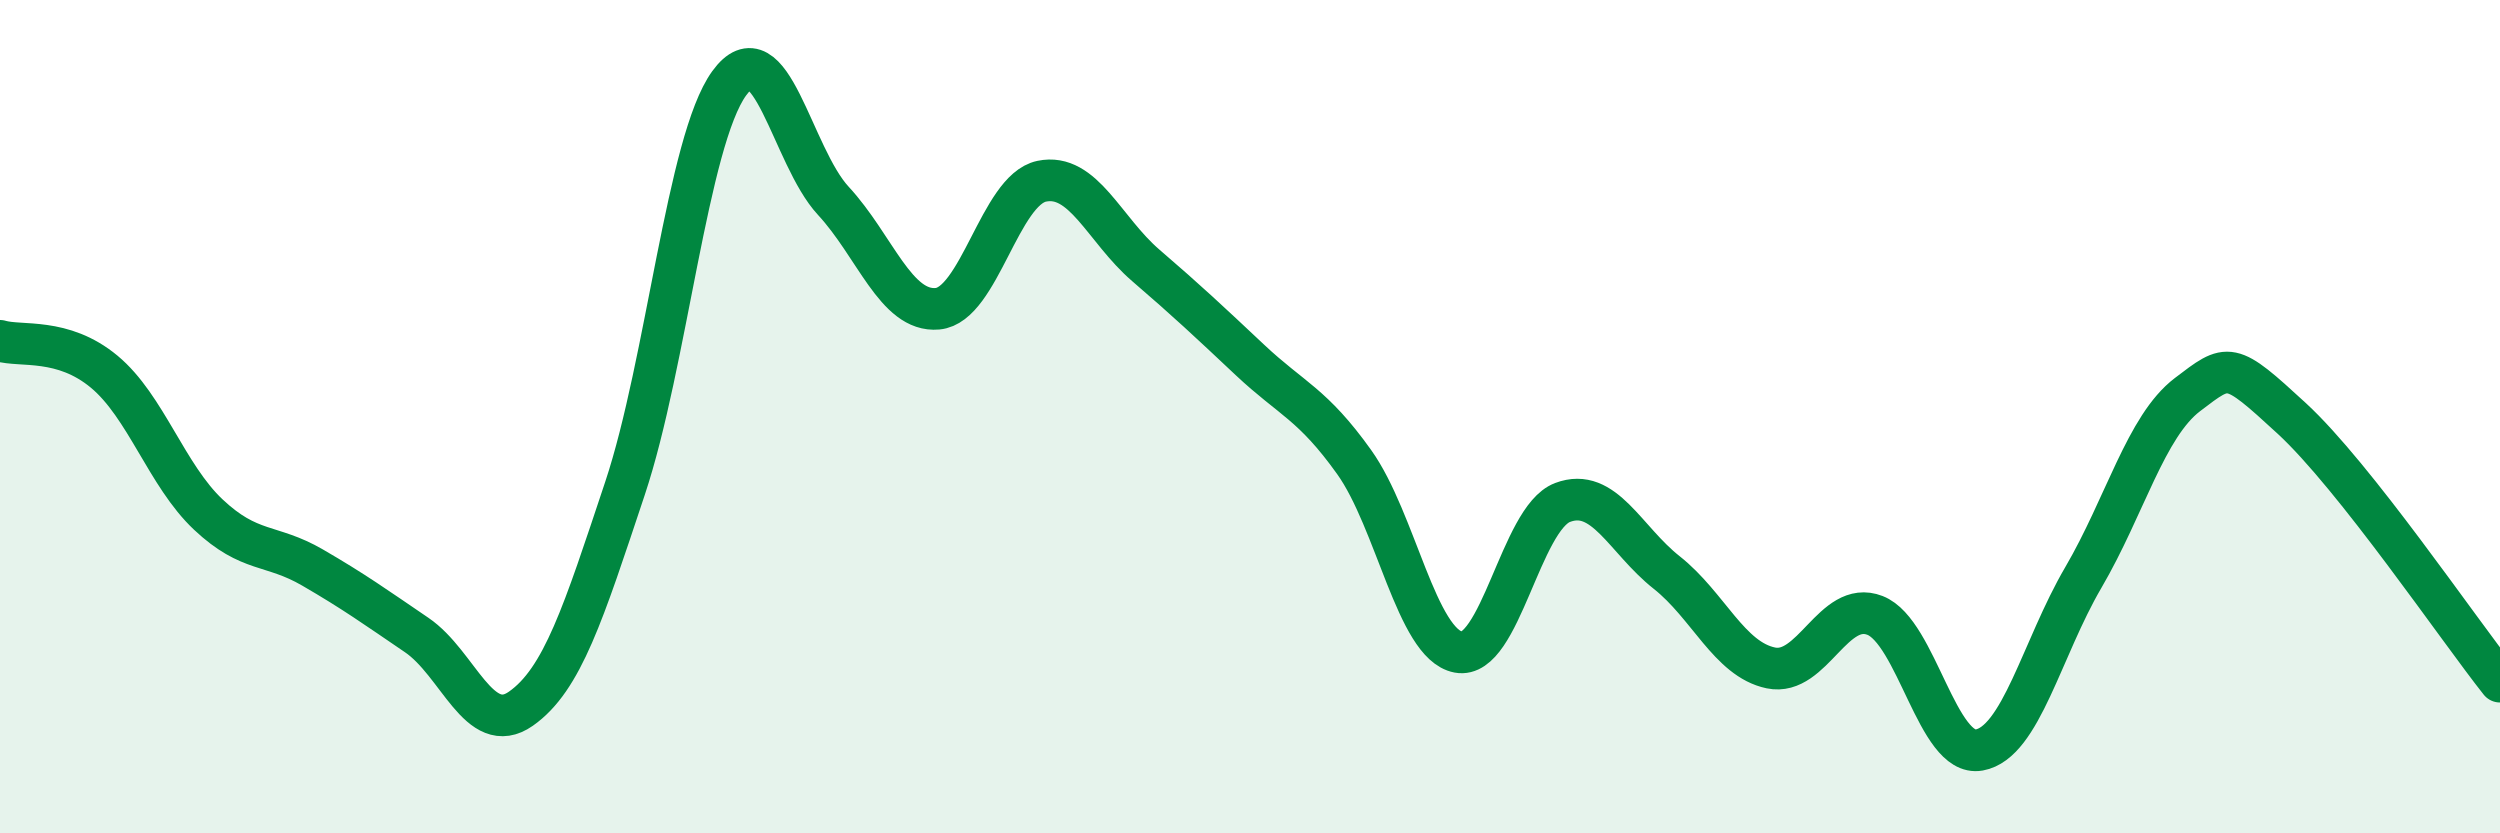
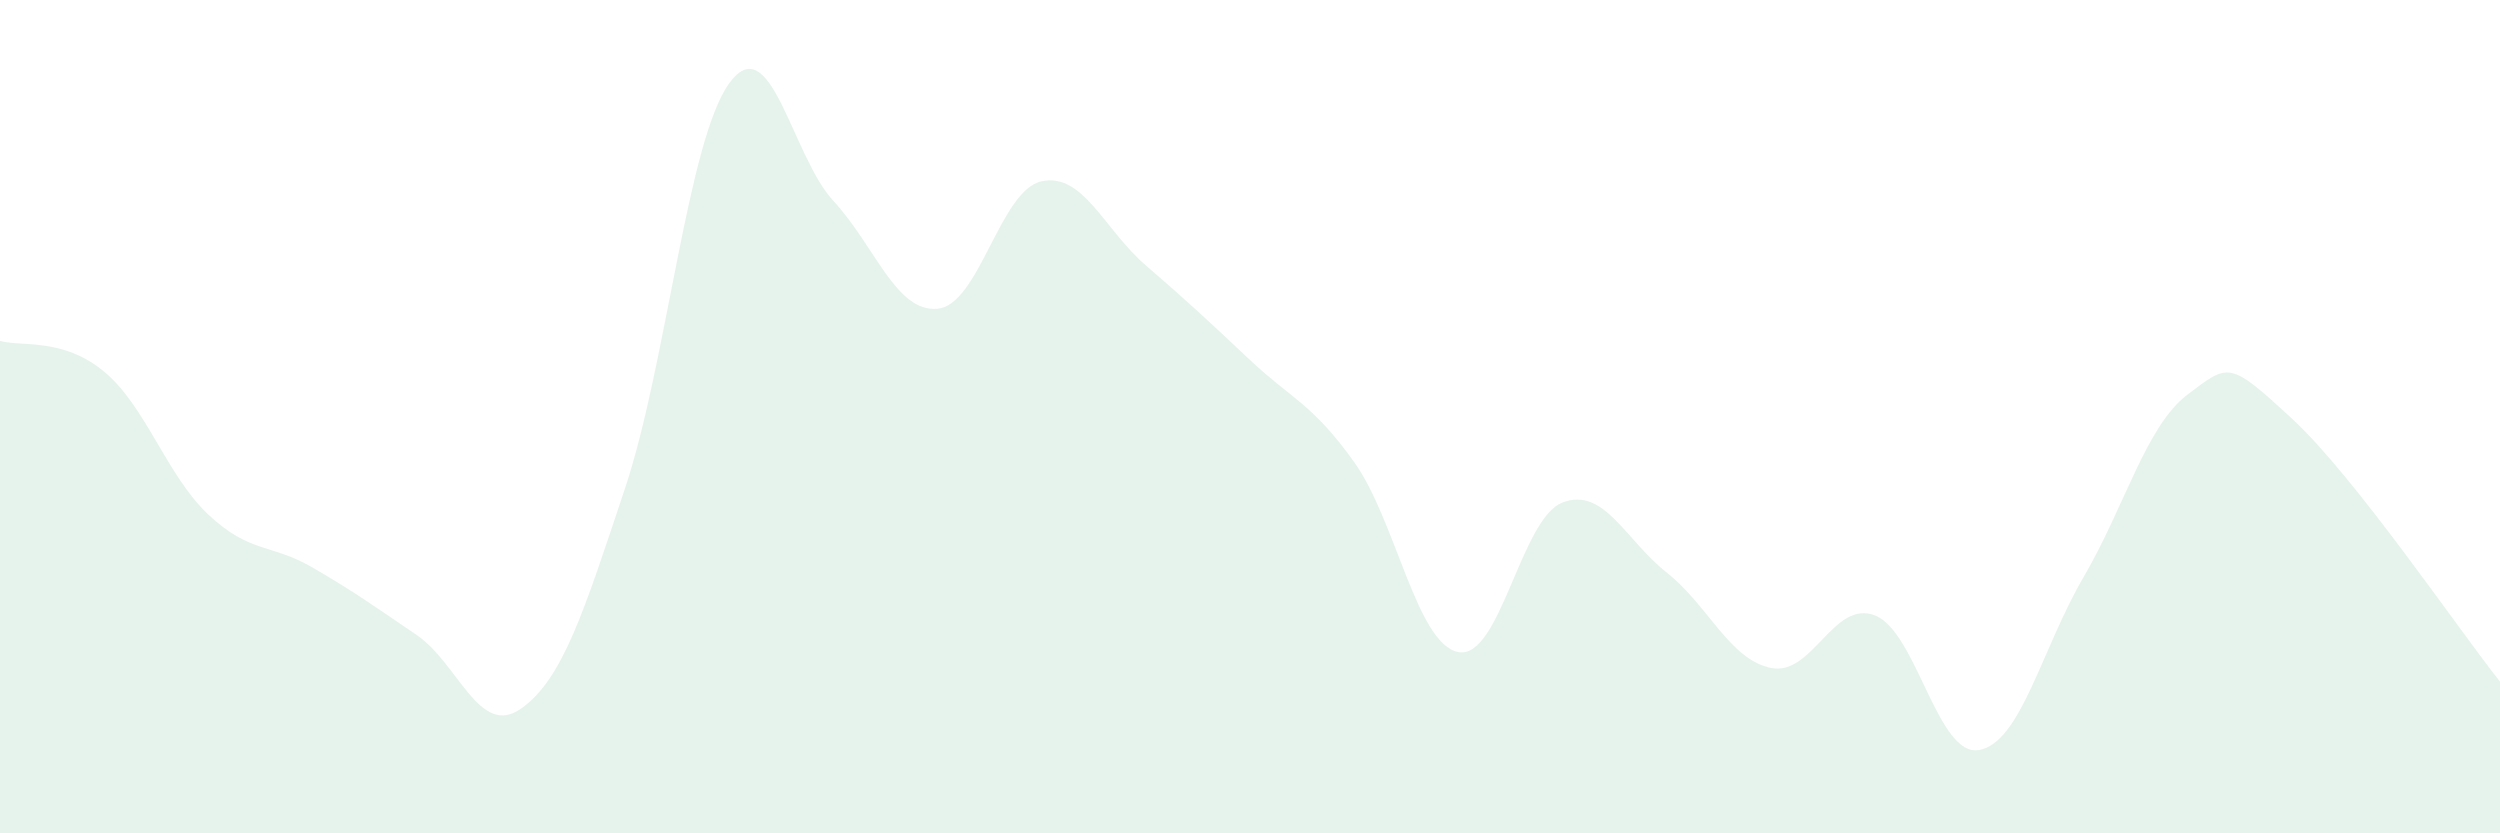
<svg xmlns="http://www.w3.org/2000/svg" width="60" height="20" viewBox="0 0 60 20">
  <path d="M 0,8.18 C 0.5,8.33 1.5,8.09 2.5,8.92 C 3.5,9.75 4,11.41 5,12.35 C 6,13.29 6.5,13.04 7.5,13.62 C 8.5,14.2 9,14.56 10,15.24 C 11,15.92 11.5,17.71 12.5,17.01 C 13.5,16.31 14,14.72 15,11.72 C 16,8.72 16.5,3.38 17.5,2 C 18.5,0.62 19,3.74 20,4.82 C 21,5.9 21.5,7.5 22.5,7.41 C 23.5,7.32 24,4.56 25,4.35 C 26,4.14 26.5,5.51 27.5,6.37 C 28.5,7.23 29,7.7 30,8.64 C 31,9.58 31.5,9.69 32.5,11.09 C 33.5,12.49 34,15.46 35,15.65 C 36,15.84 36.5,12.44 37.5,12.06 C 38.5,11.68 39,12.95 40,13.74 C 41,14.53 41.5,15.82 42.5,16.03 C 43.5,16.24 44,14.38 45,14.77 C 46,15.16 46.5,18.18 47.5,18 C 48.5,17.82 49,15.57 50,13.86 C 51,12.15 51.5,10.23 52.5,9.47 C 53.5,8.71 53.5,8.66 55,10.04 C 56.5,11.42 59,15.1 60,16.36L60 20L0 20Z" fill="#008740" opacity="0.1" stroke-linecap="round" stroke-linejoin="round" />
-   <path d="M 0,8.18 C 0.5,8.33 1.5,8.09 2.5,8.92 C 3.5,9.75 4,11.41 5,12.35 C 6,13.29 6.5,13.04 7.5,13.62 C 8.5,14.2 9,14.56 10,15.24 C 11,15.92 11.5,17.71 12.5,17.01 C 13.5,16.31 14,14.72 15,11.72 C 16,8.72 16.5,3.38 17.5,2 C 18.5,0.62 19,3.74 20,4.82 C 21,5.9 21.5,7.5 22.5,7.41 C 23.5,7.32 24,4.56 25,4.35 C 26,4.14 26.5,5.51 27.5,6.37 C 28.5,7.23 29,7.7 30,8.64 C 31,9.58 31.5,9.69 32.5,11.09 C 33.5,12.49 34,15.46 35,15.65 C 36,15.84 36.5,12.44 37.5,12.06 C 38.5,11.68 39,12.95 40,13.74 C 41,14.53 41.5,15.82 42.5,16.03 C 43.5,16.24 44,14.38 45,14.77 C 46,15.16 46.5,18.18 47.5,18 C 48.5,17.82 49,15.57 50,13.86 C 51,12.15 51.5,10.23 52.5,9.47 C 53.5,8.71 53.5,8.66 55,10.04 C 56.5,11.42 59,15.1 60,16.36" stroke="#008740" stroke-width="1" fill="none" stroke-linecap="round" stroke-linejoin="round" />
</svg>